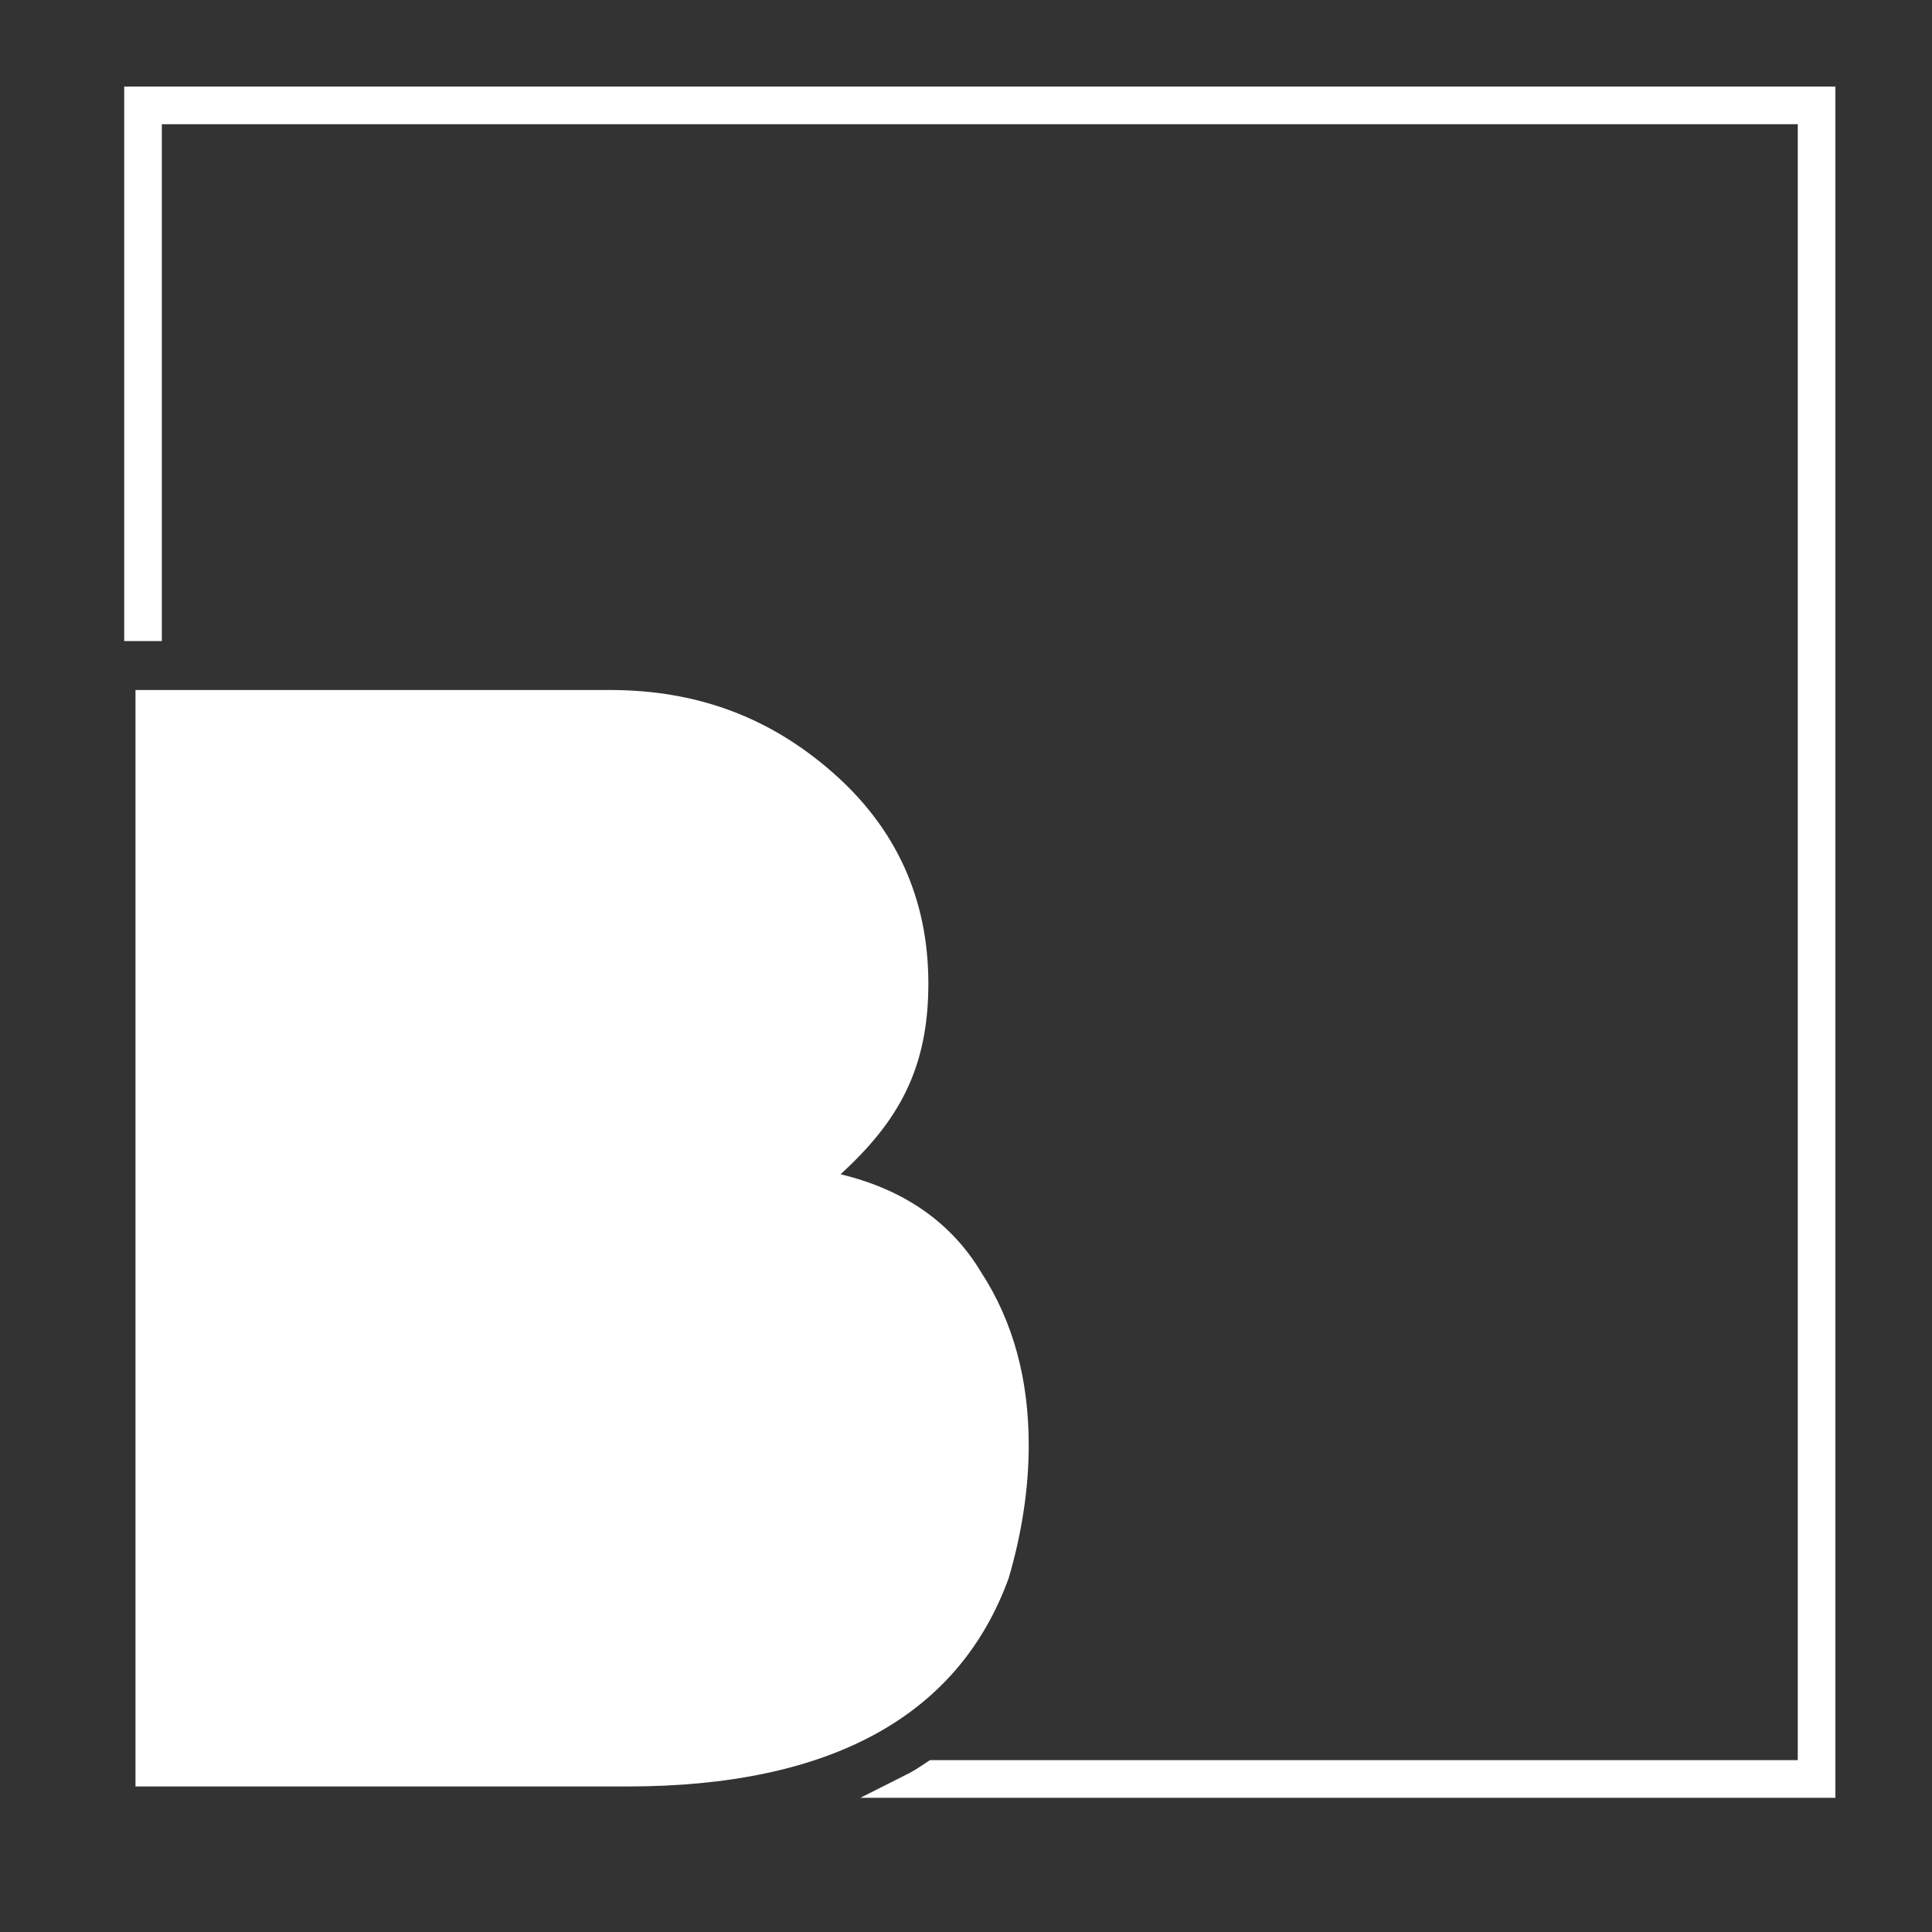
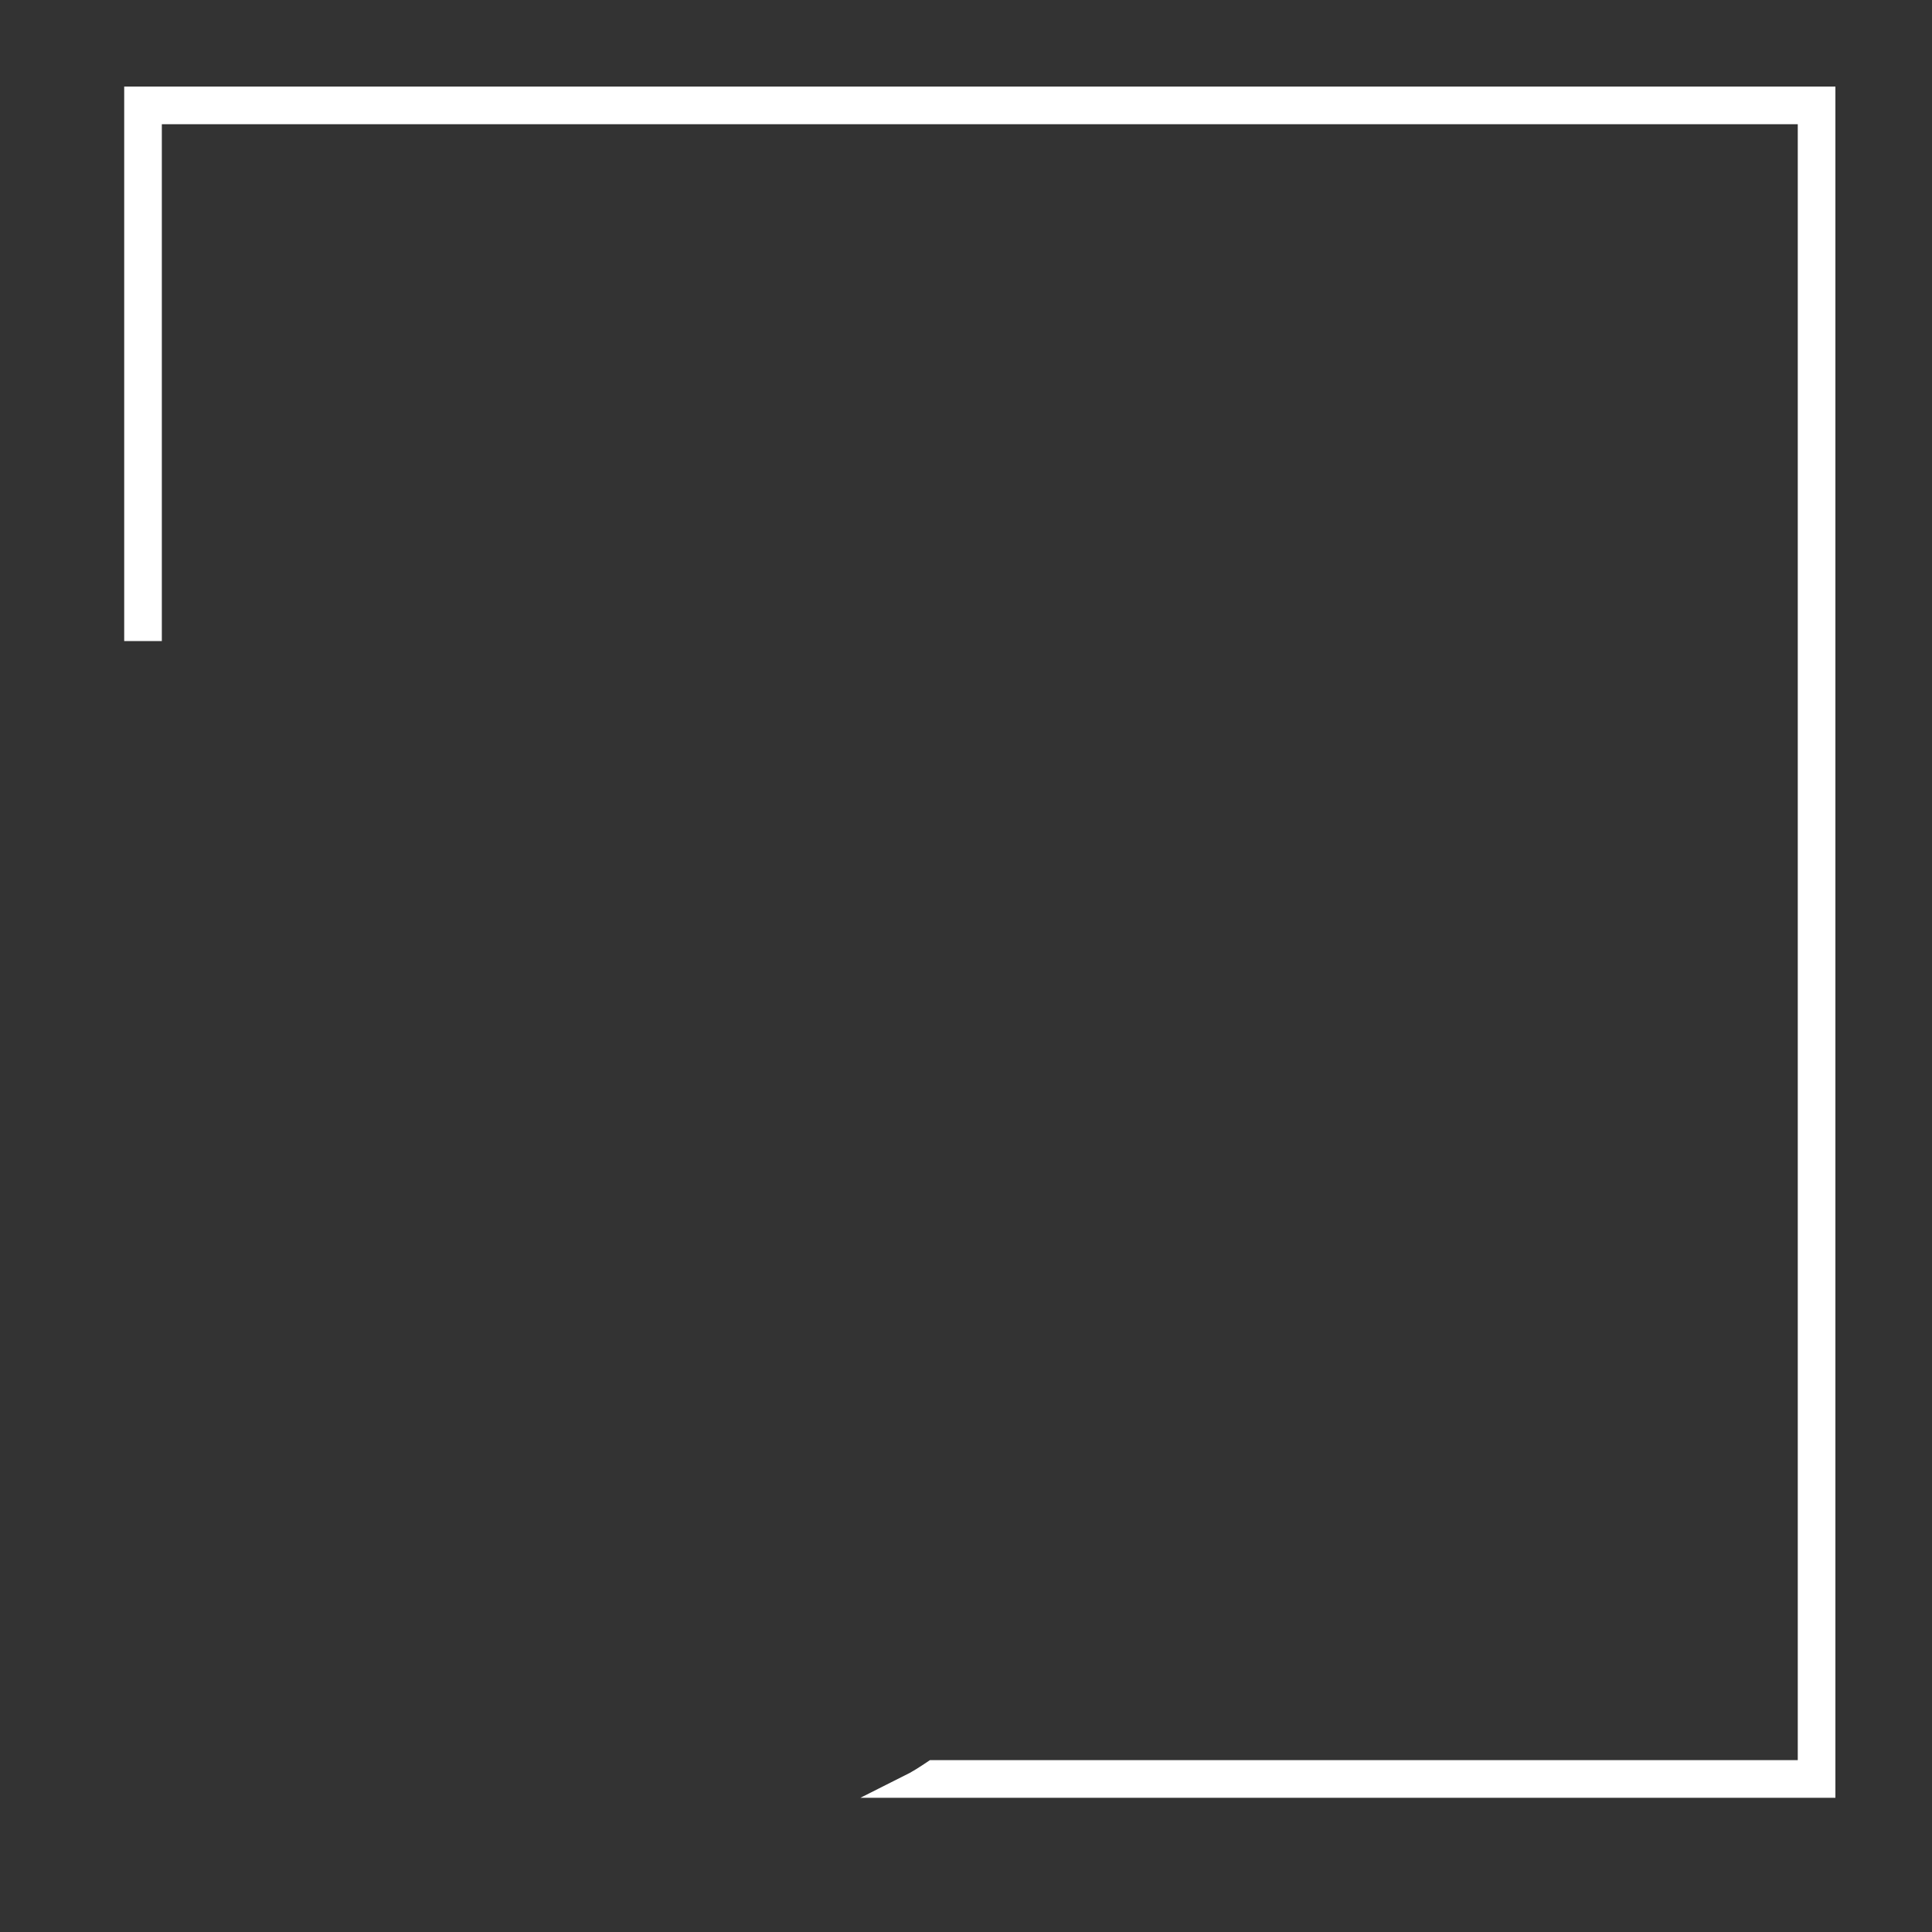
<svg xmlns="http://www.w3.org/2000/svg" id="Ebene_1" data-name="Ebene 1" version="1.1" viewBox="0 0 77 77">
  <rect x="0" y="0" width="77" height="77" fill="#333333" stroke="none" />
  <defs>
    <style>
      .cls-1 {
        stroke: #fff;
        stroke-miterlimit: 10;
        stroke-width: .9px;
      }

      .cls-1, .cls-2 {
        fill: #fff;
      }

      .cls-2 {
        stroke-width: 0px;
      }
    </style>
  </defs>
-   <path class="cls-1" d="M5.4,3.9v21.2h.6V4.5h66.1v66.1h-34.9c-.3.2-.6.4-1,.6h36.5V3.9H5.4Z" />
-   <path class="cls-2" d="M41,57.6c0,1.8-.3,3.6-.8,5.3-2,5.5-7.1,8.3-15.2,8.3H5.4V27.5h18.9c3.5,0,6.4,1.1,8.9,3.3,2.5,2.2,3.8,5,3.8,8.4s-1.2,5.5-3.5,7.6c2.5.6,4.4,1.9,5.6,3.9,1.3,2,1.9,4.3,1.9,6.9Z" />
+   <path class="cls-1" d="M5.4,3.9v21.2h.6V4.5h66.1v66.1h-34.9c-.3.2-.6.4-1,.6h36.5V3.9Z" />
</svg>